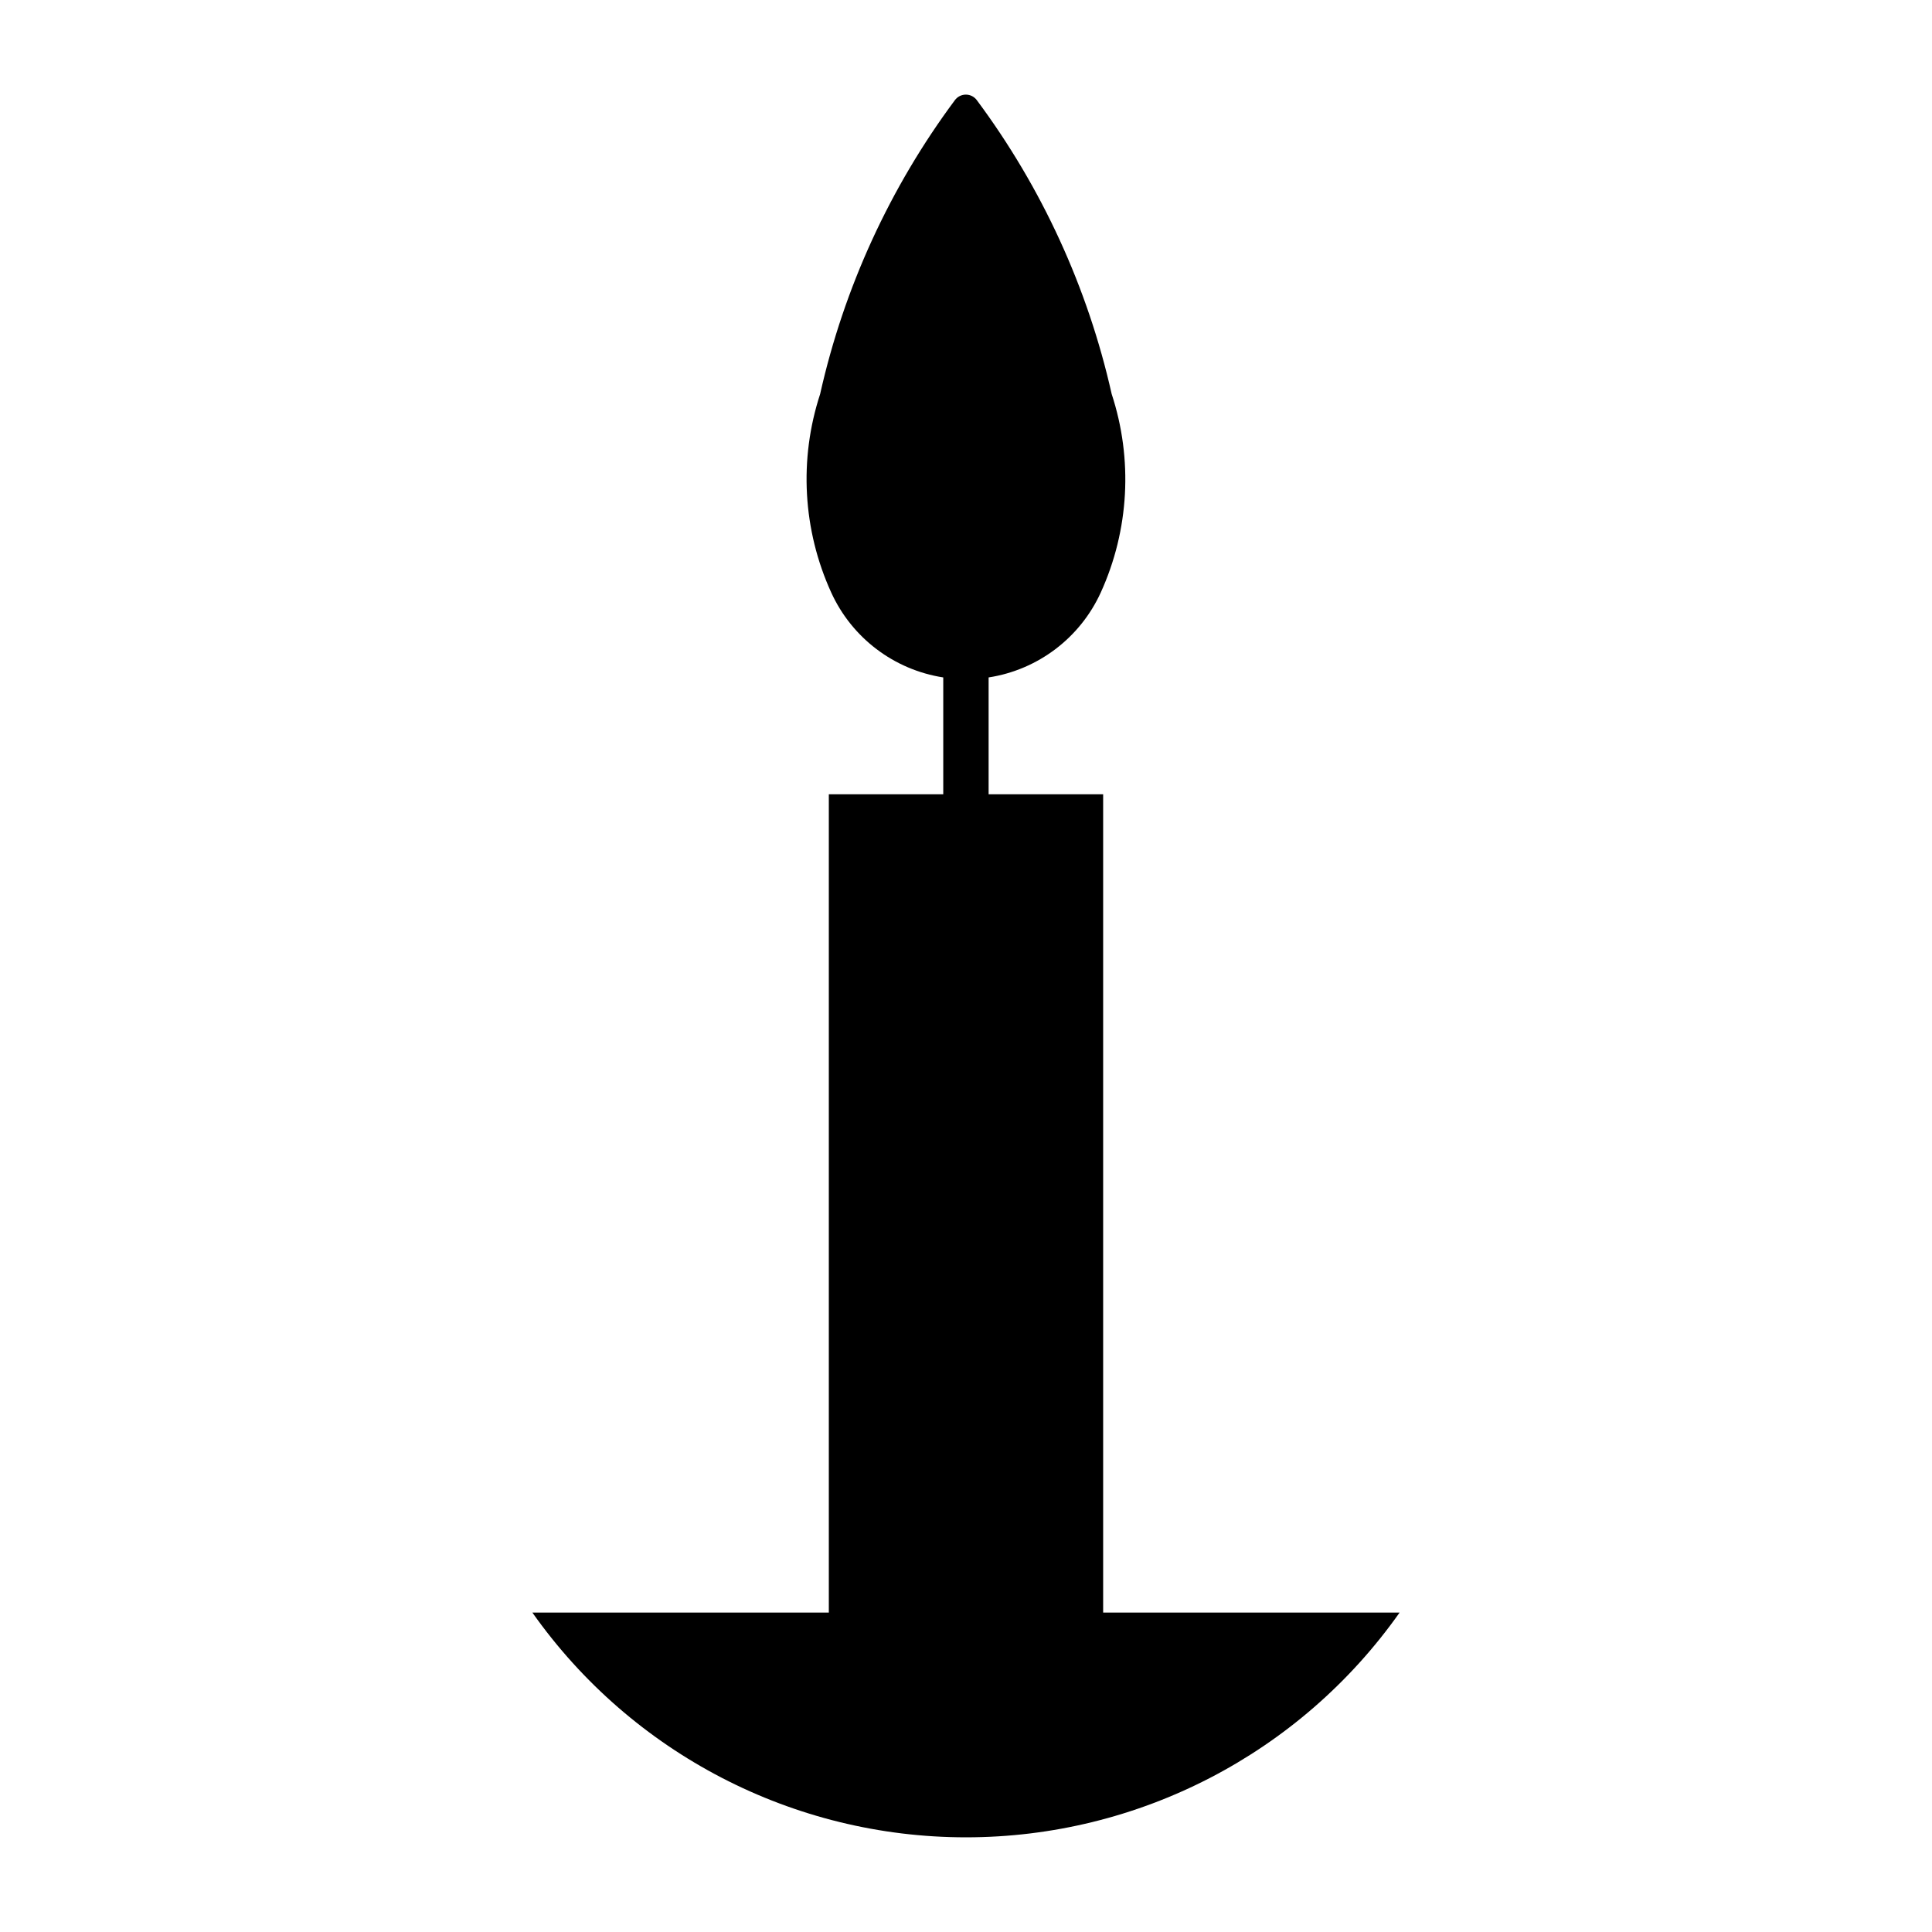
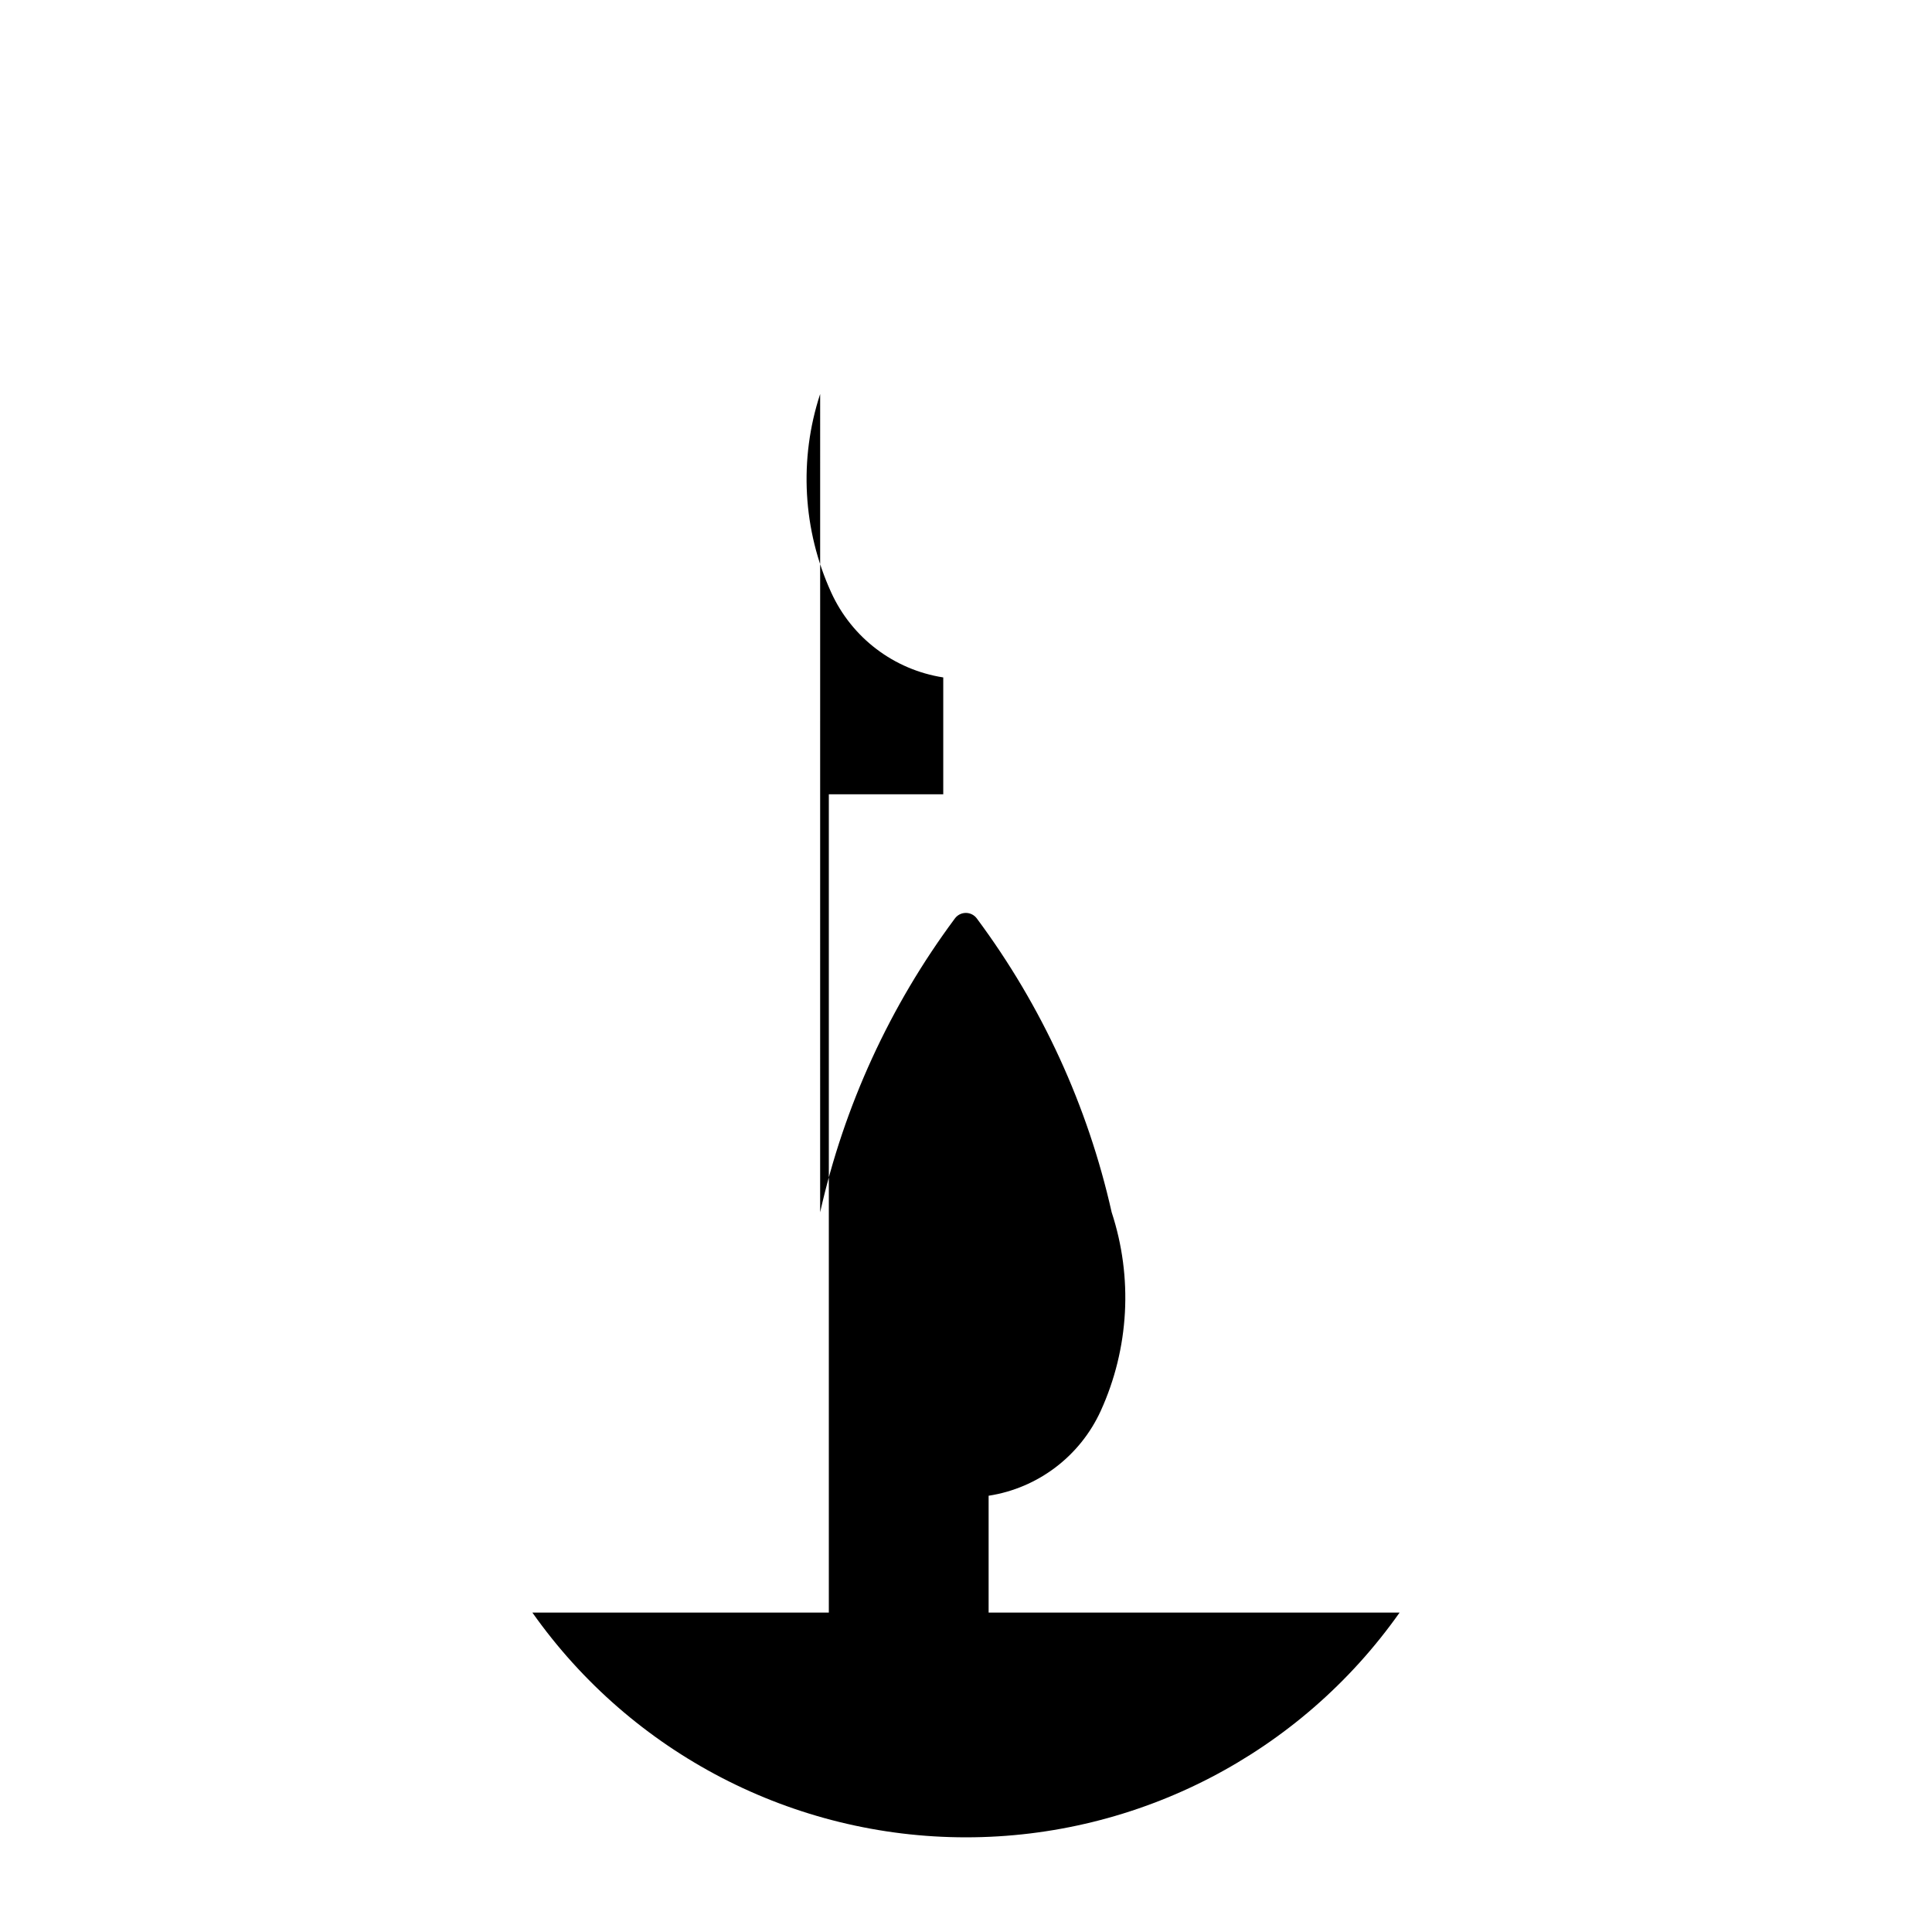
<svg xmlns="http://www.w3.org/2000/svg" fill="#000000" width="800px" height="800px" version="1.1" viewBox="144 144 512 512">
-   <path d="m361.35 248.41c-5.664 17.289-4.617 36.074 2.938 52.625 5.481 12.016 16.633 20.465 29.684 22.492v30.965h-30.324v216.86h-78.562c26.352 37.348 69.207 59.559 114.91 59.559s88.566-22.211 114.91-59.559h-78.562v-216.86h-30.352v-30.965c13.059-2.016 24.227-10.473 29.715-22.492 7.539-16.555 8.57-35.344 2.894-52.625-6.328-28.176-18.504-54.703-35.738-77.871-0.68-0.922-1.758-1.465-2.906-1.465-1.145 0-2.223 0.543-2.902 1.465-17.227 23.168-29.391 49.699-35.711 77.871z" />
+   <path d="m361.35 248.41c-5.664 17.289-4.617 36.074 2.938 52.625 5.481 12.016 16.633 20.465 29.684 22.492v30.965h-30.324v216.86h-78.562c26.352 37.348 69.207 59.559 114.91 59.559s88.566-22.211 114.91-59.559h-78.562h-30.352v-30.965c13.059-2.016 24.227-10.473 29.715-22.492 7.539-16.555 8.57-35.344 2.894-52.625-6.328-28.176-18.504-54.703-35.738-77.871-0.68-0.922-1.758-1.465-2.906-1.465-1.145 0-2.223 0.543-2.902 1.465-17.227 23.168-29.391 49.699-35.711 77.871z" />
</svg>